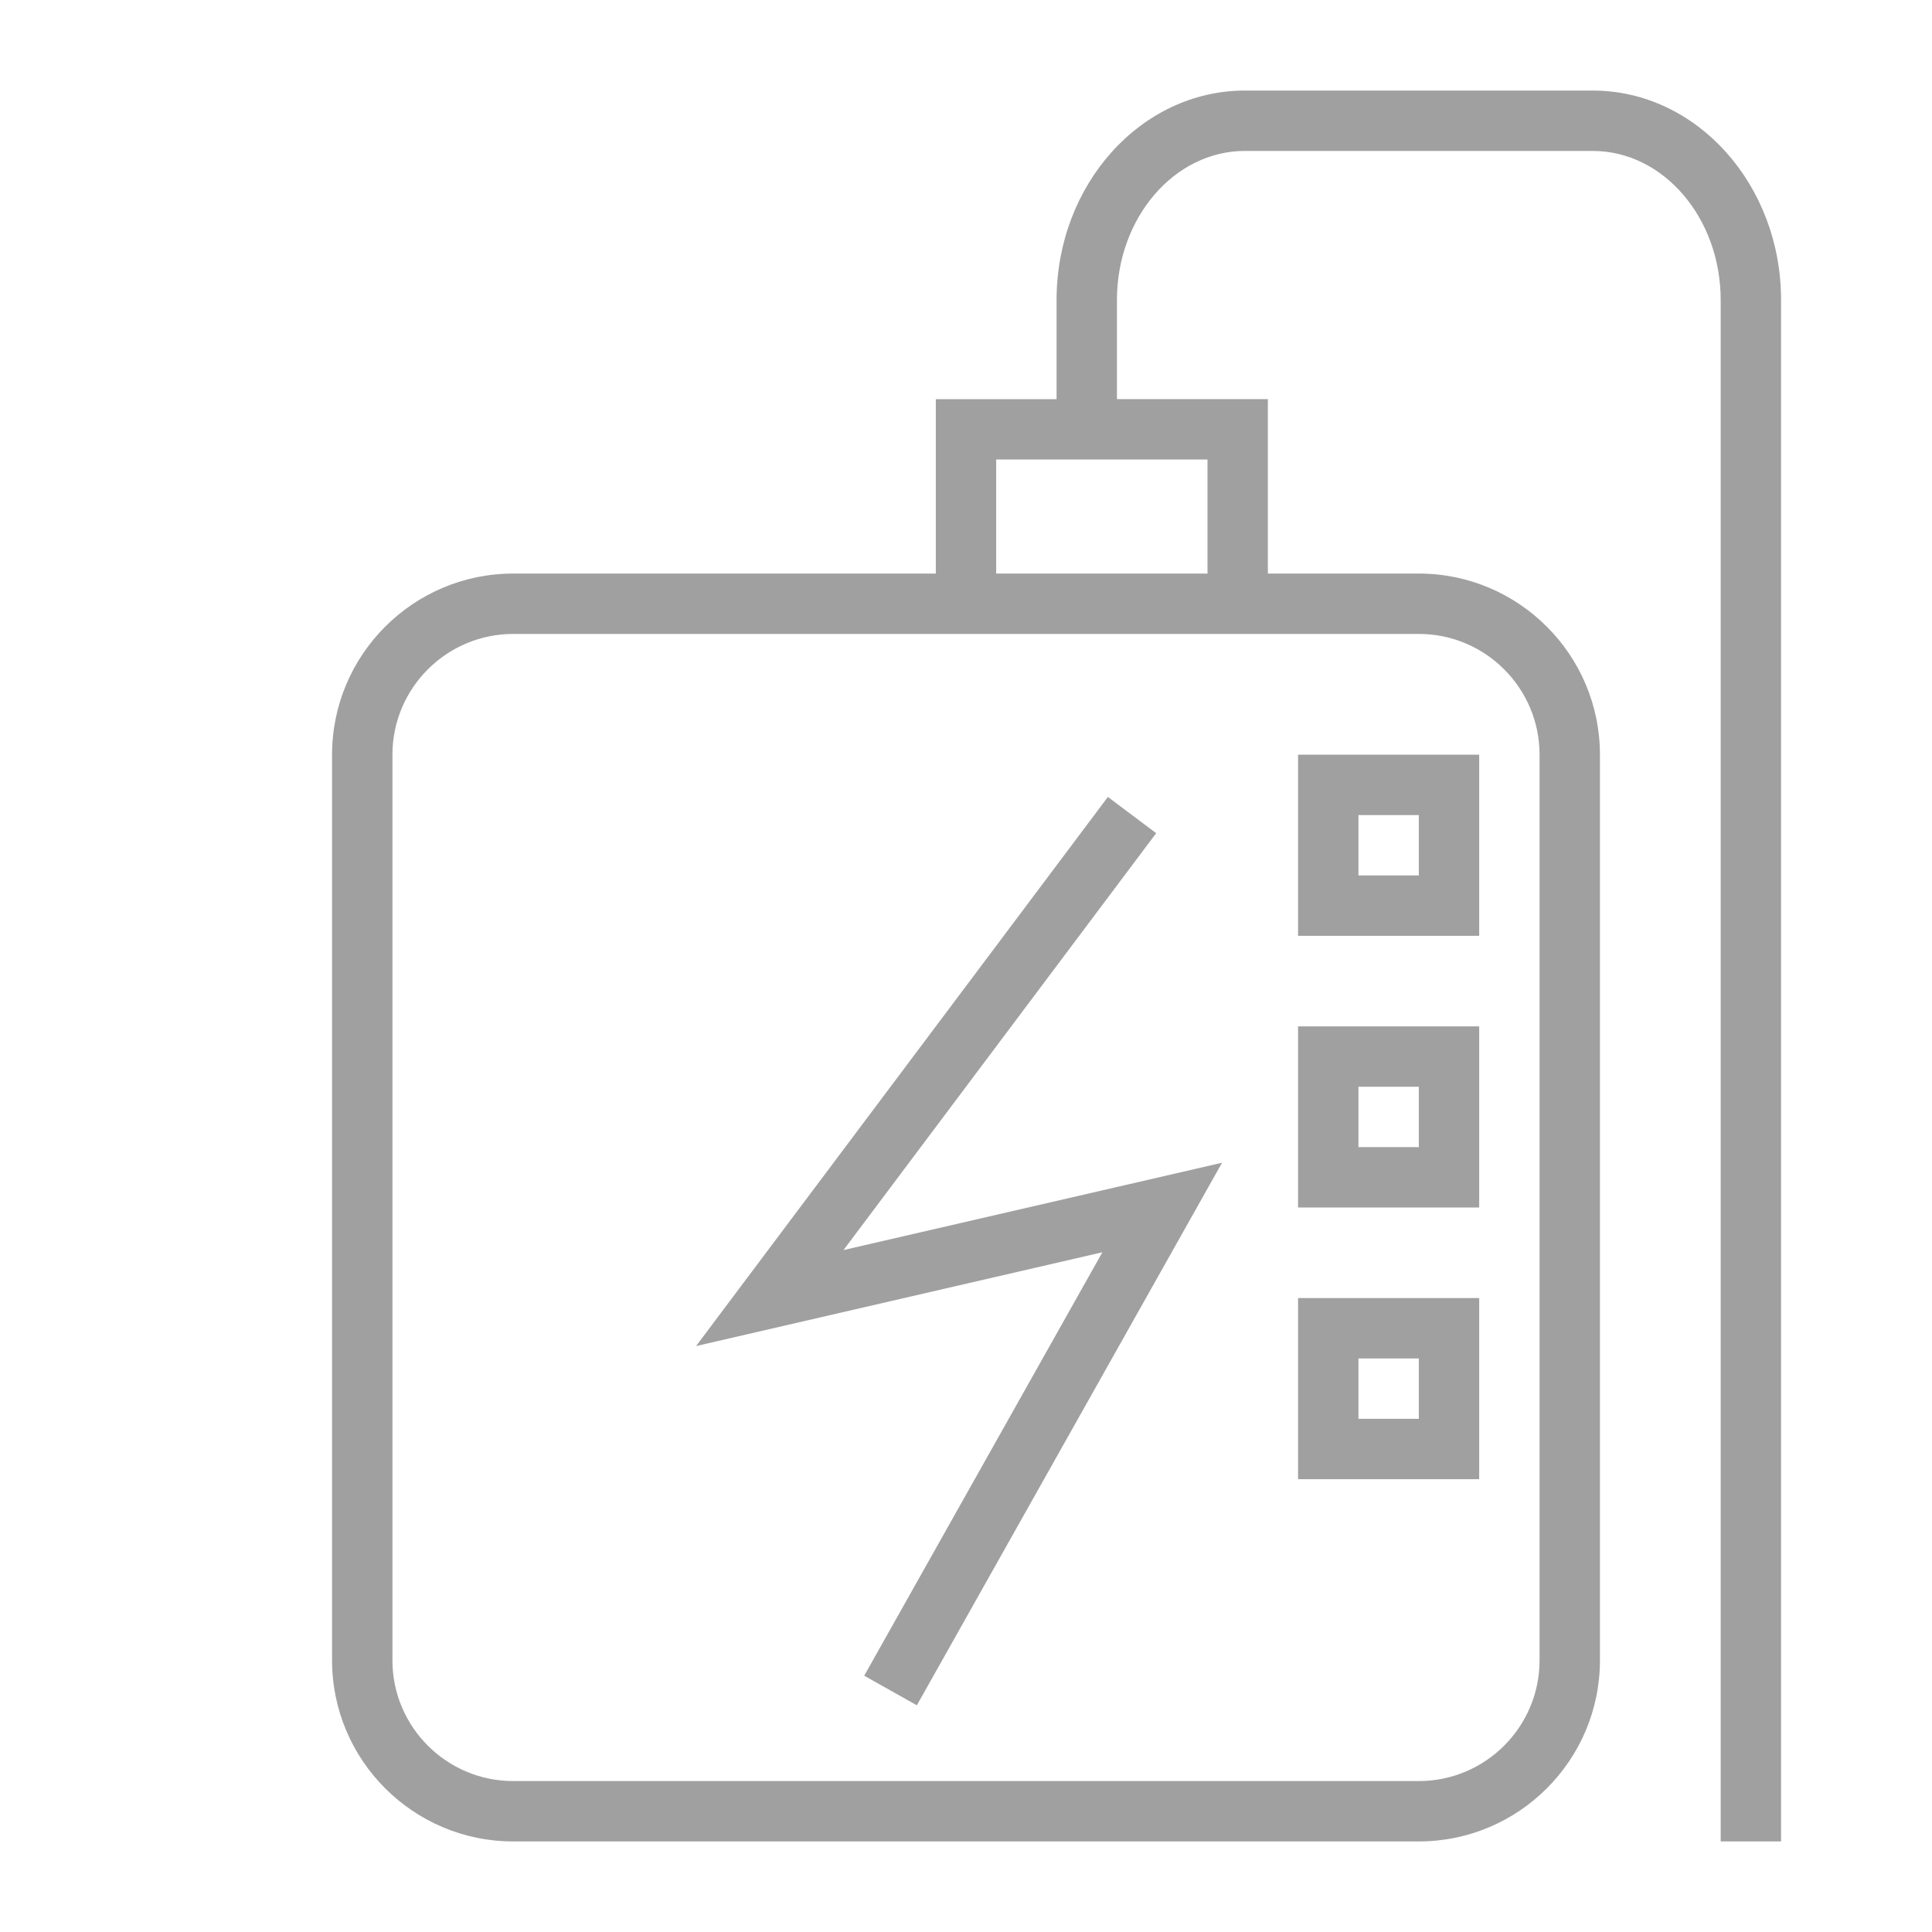
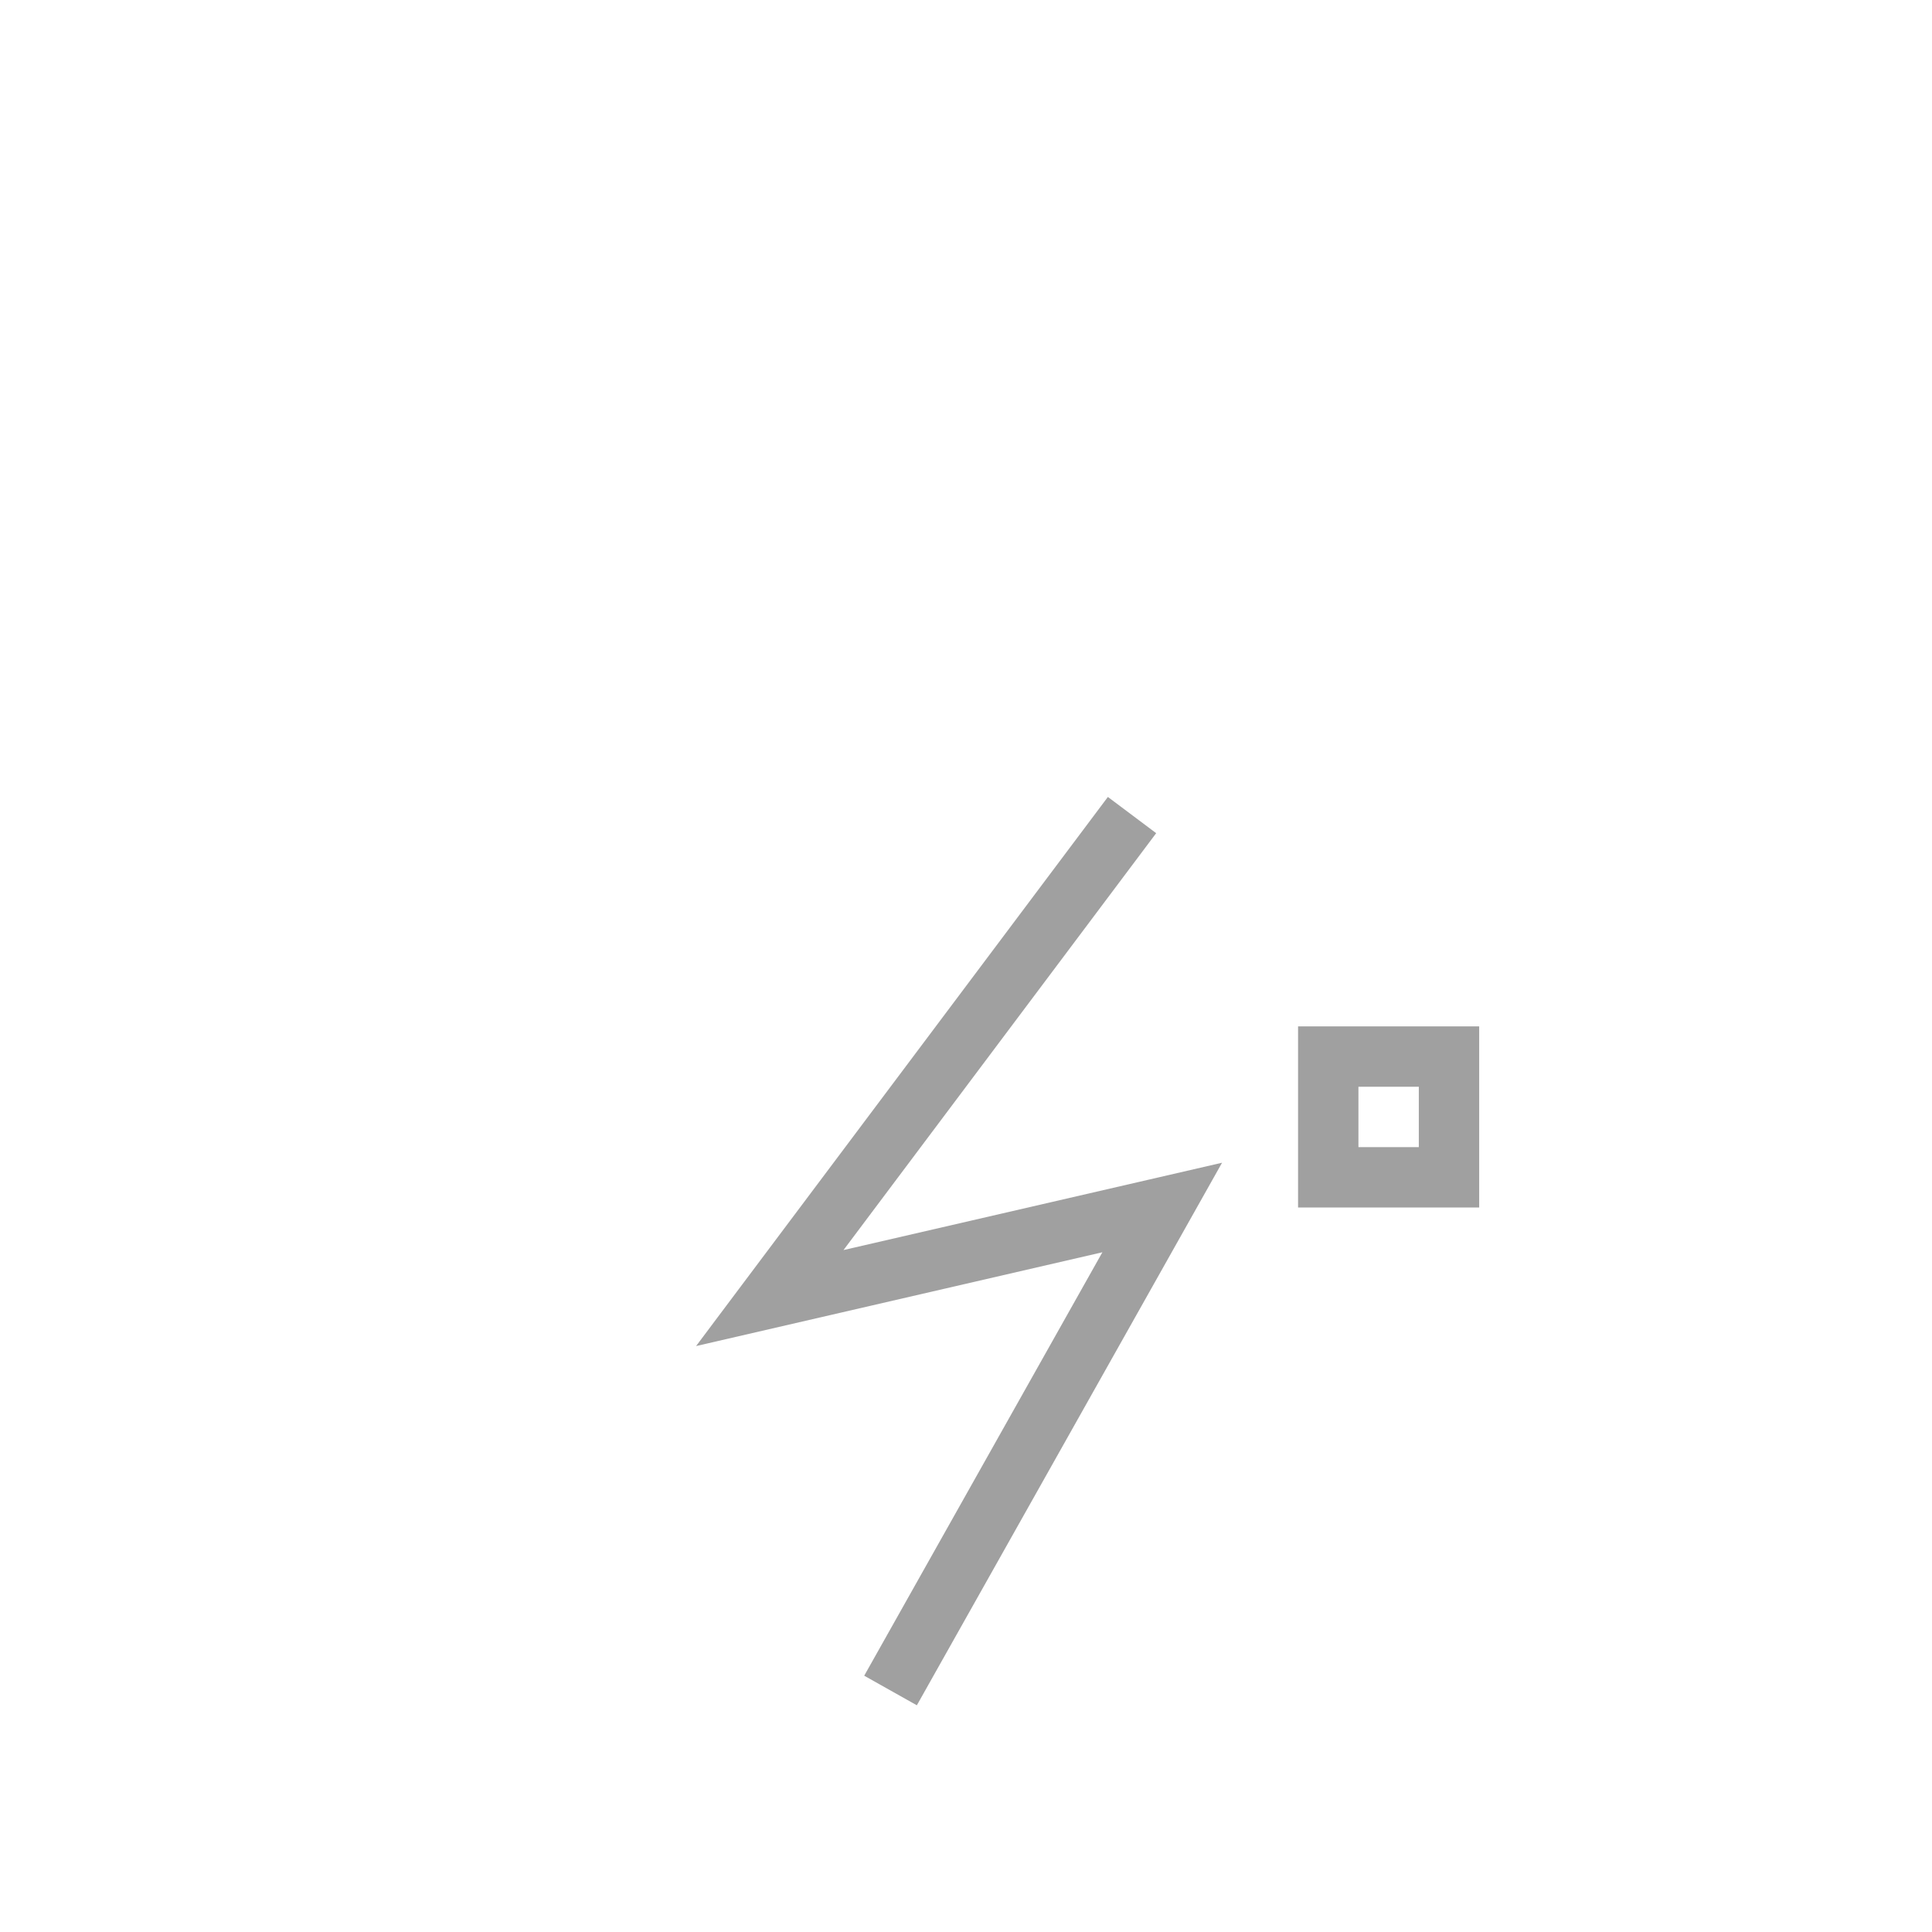
<svg xmlns="http://www.w3.org/2000/svg" width="64" height="64" viewBox="0 0 64 64" fill="none">
  <path d="M28.628 55.51L30.372 56.49L40.482 38.517L27.942 41.41L38.3 27.6L36.7 26.4L23.058 44.59L36.518 41.483L28.628 55.51Z" fill="#A0A0A0" />
-   <path d="M49 25H43V31H49V25ZM47 29H45V27H47V29Z" fill="#A0A0A0" />
  <path d="M49 34H43V40H49V34ZM47 38H45V36H47V38Z" fill="#A0A0A0" />
-   <path d="M49 43H43V49H49V43ZM47 47H45V45H47V47Z" fill="#A0A0A0" />
-   <path d="M52.762 3H41.238C37.798 3 35 6.112 35 9.938V13.223H31V19H17C13.691 19 11 21.691 11 25V55C11 58.309 13.691 61 17 61H47C50.309 61 53 58.309 53 55V25C53 21.691 50.309 19 47 19H42V13.222H37V9.938C37 7.215 38.901 5 41.238 5H52.761C55.099 5 57 7.215 57 9.938V61H59V9.938C59 6.112 56.202 3 52.762 3ZM51 25V55C51 57.206 49.206 59 47 59H17C14.794 59 13 57.206 13 55V25C13 22.794 14.794 21 17 21H47C49.206 21 51 22.794 51 25ZM40 19H33V15.222H40V19Z" fill="#A0A0A0" />
</svg>